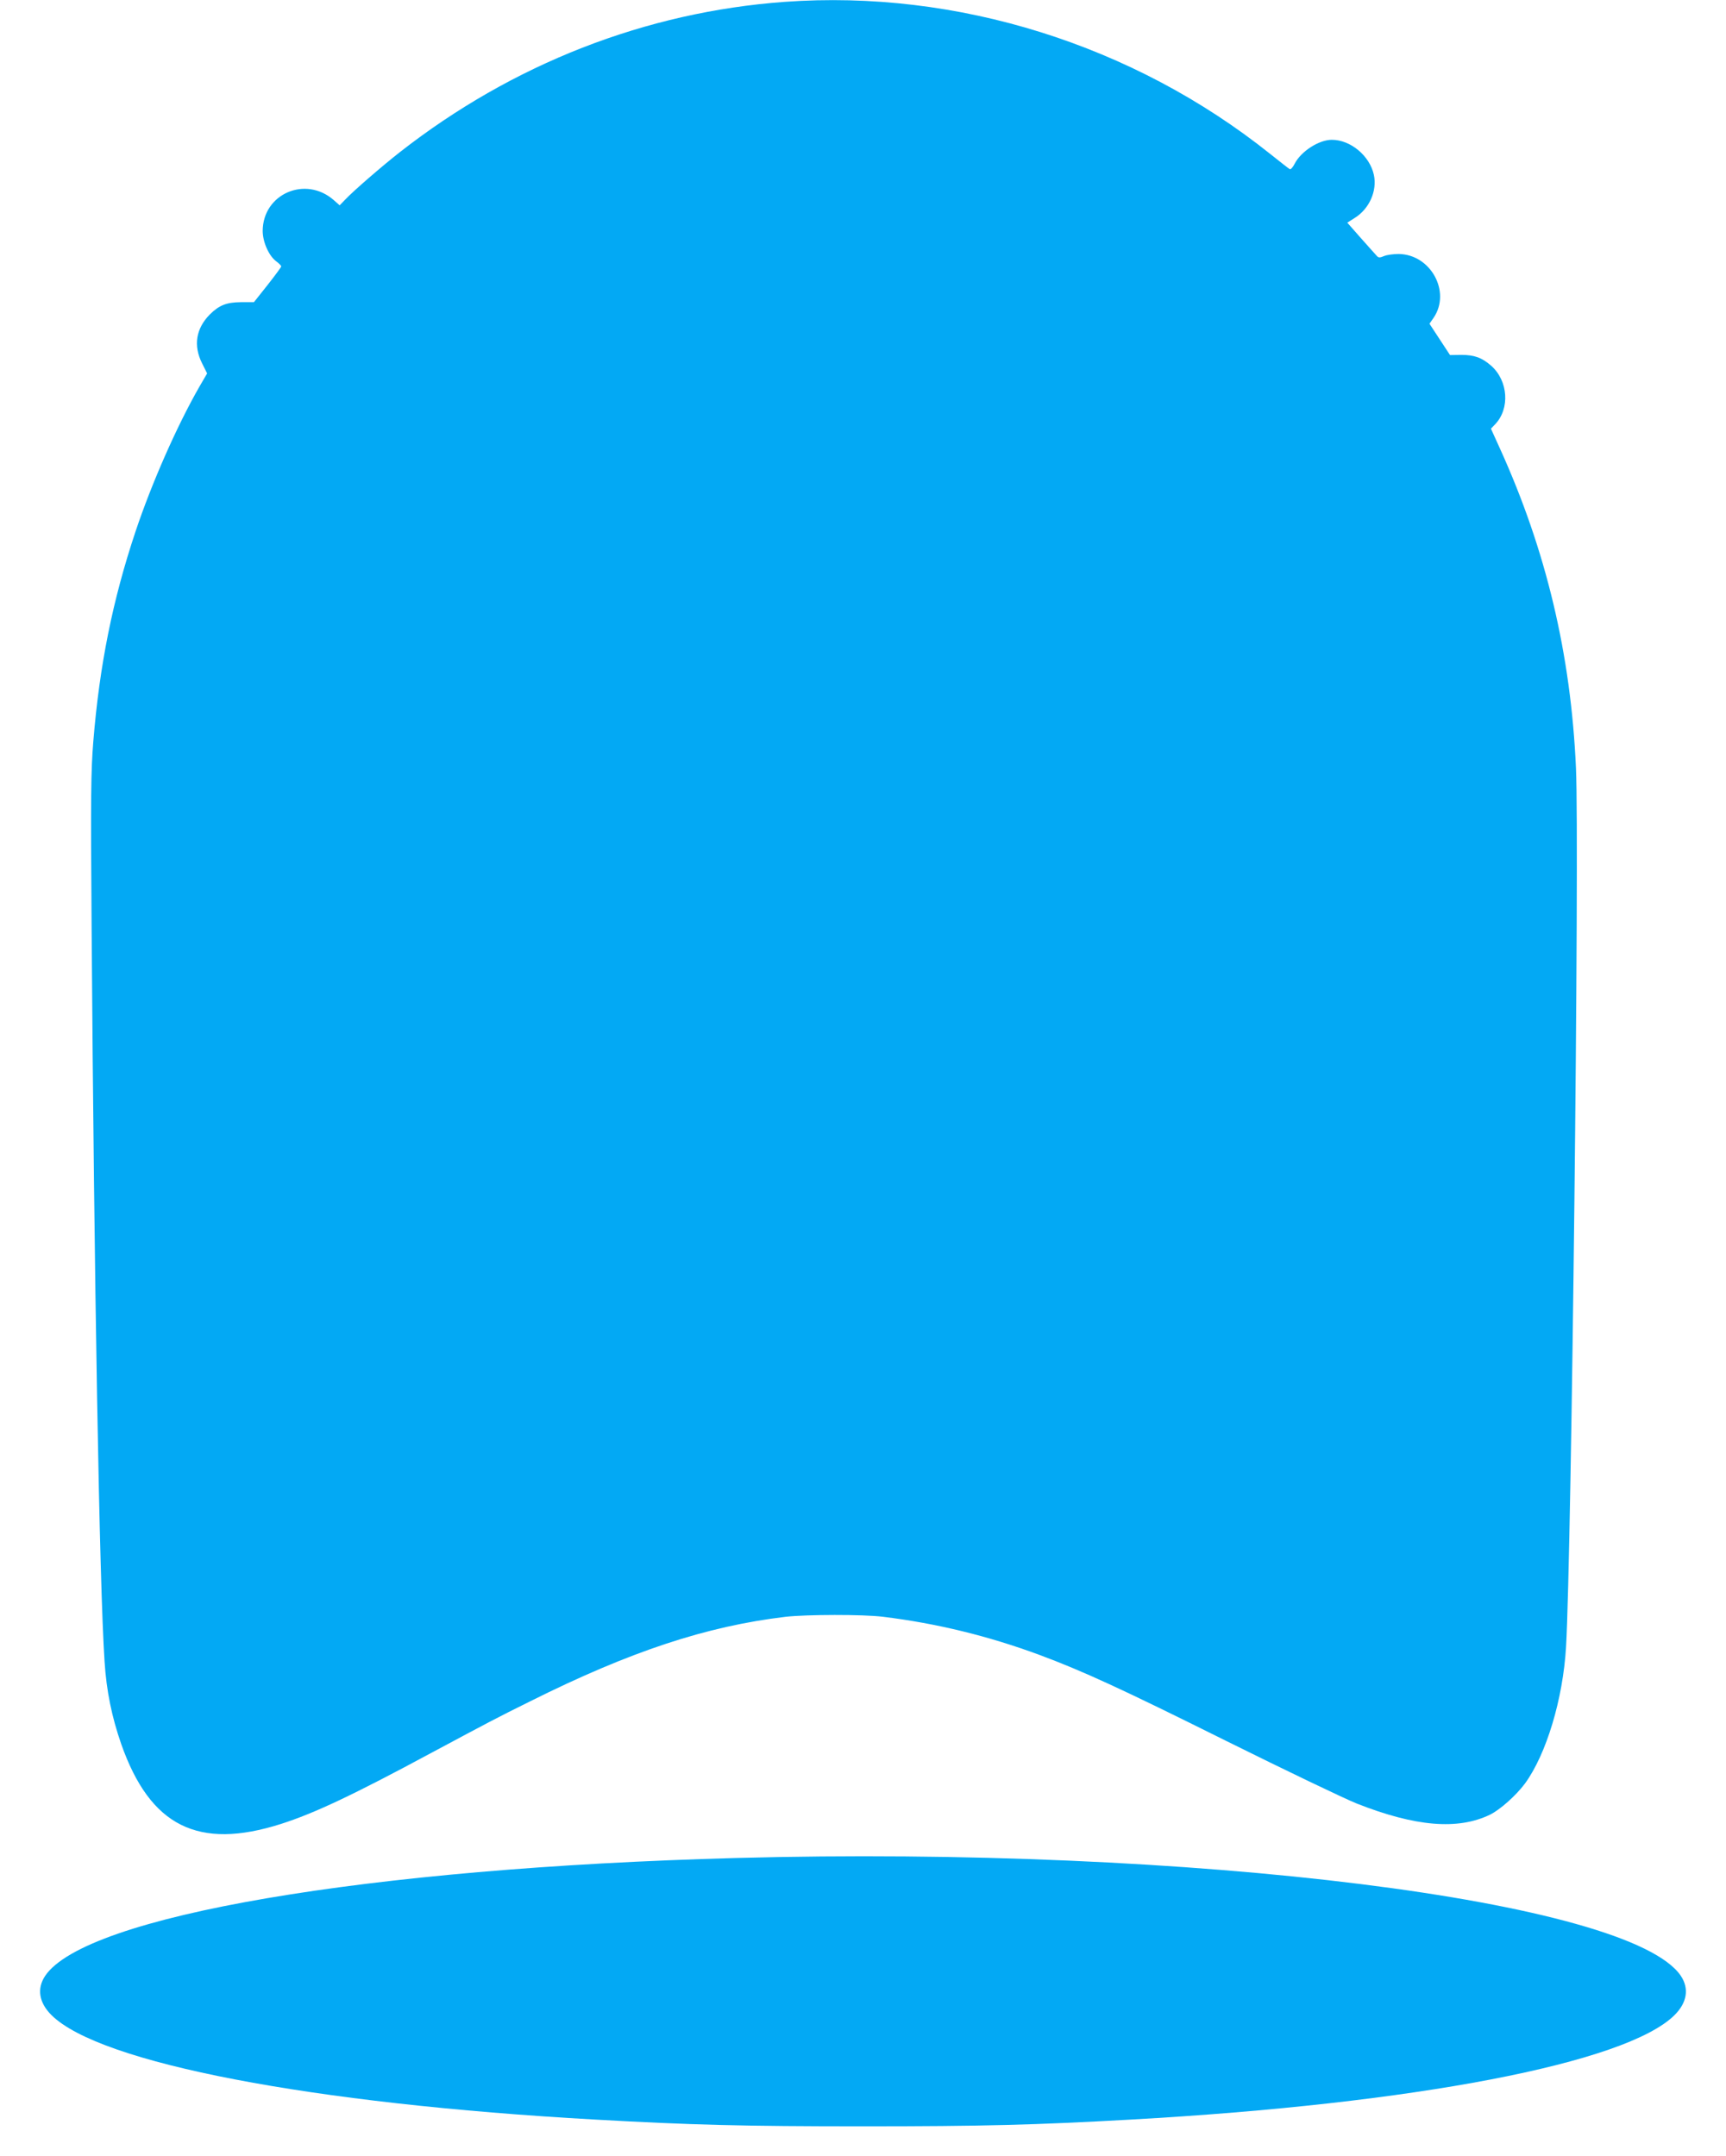
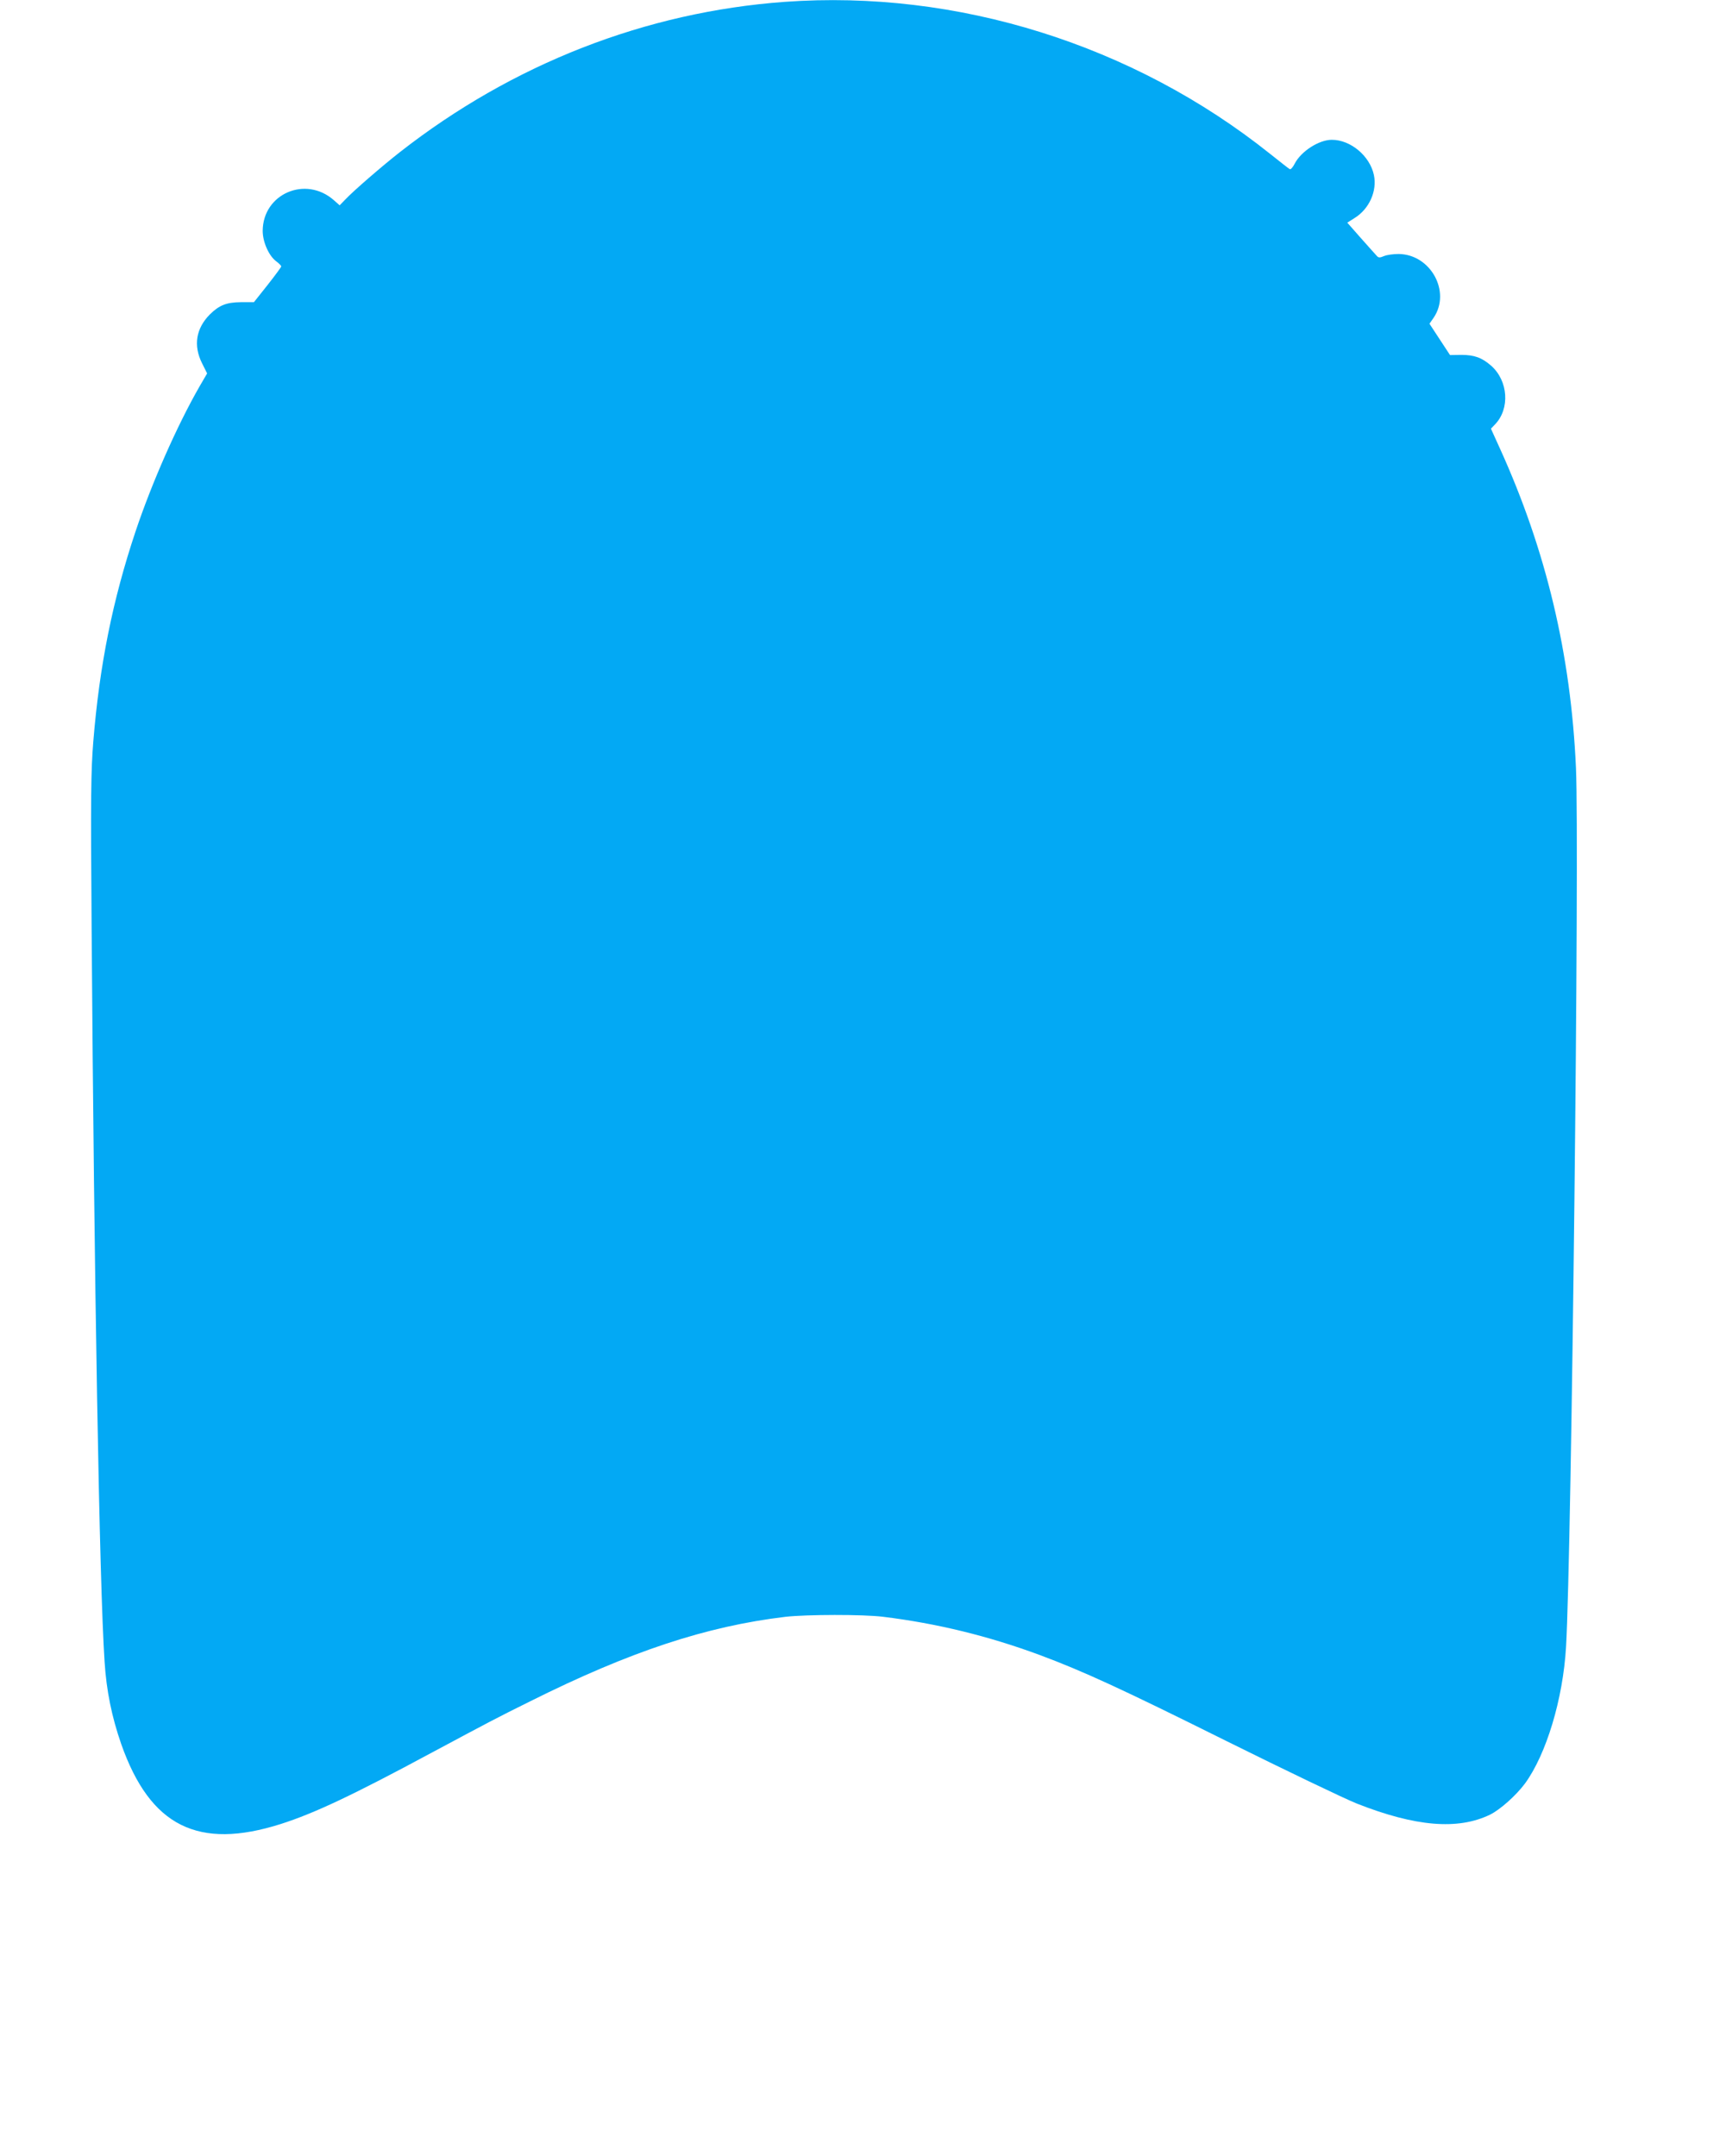
<svg xmlns="http://www.w3.org/2000/svg" version="1.0" width="1025pt" height="1280pt" viewBox="0 0 1025 1280" preserveAspectRatio="xMidYMid meet">
  <g transform="translate(0,1280) scale(0.1,-0.1)" fill="#03a9f4" stroke="none">
    <path d="M4660 12789 c-825 -60 -1615 -368 -2285 -892 -106 -83 -276 -230 -324 -281 l-34 -35 -35 31 c-168 147 -421 37 -422 -183 0 -66 37 -149 81 -181 16 -12 29 -25 29 -30 0 -4 -37 -54 -81 -110 l-81 -102 -77 0 c-87 -1 -129 -18 -185 -73 -82 -83 -99 -184 -46 -290 l30 -60 -46 -79 c-133 -232 -283 -572 -379 -859 -136 -407 -214 -794 -251 -1248 -14 -177 -16 -314 -10 -1102 15 -2096 46 -3896 77 -4360 11 -174 43 -329 99 -490 172 -488 457 -630 948 -474 200 64 427 171 897 424 340 182 383 205 583 304 595 297 1047 446 1517 502 125 14 460 15 580 0 318 -39 625 -114 930 -227 255 -95 482 -199 1105 -509 355 -176 705 -344 778 -373 348 -137 599 -158 790 -66 61 30 155 114 208 185 127 174 226 502 244 811 33 559 80 4754 59 5218 -30 675 -177 1292 -451 1896 l-54 119 24 25 c90 93 79 259 -23 349 -55 48 -100 64 -177 64 l-67 -1 -61 93 -61 93 25 36 c104 154 -18 376 -208 378 -31 0 -69 -5 -86 -12 -26 -11 -34 -11 -44 1 -7 8 -50 55 -94 105 l-81 92 44 28 c87 54 134 161 114 255 -24 113 -138 209 -250 209 -76 0 -182 -68 -220 -141 -11 -22 -24 -37 -30 -33 -6 3 -58 44 -117 91 -812 648 -1858 976 -2882 902z" />
-     <path d="M4370 1769 c-2192 -59 -3863 -344 -4102 -700 -50 -75 -37 -159 38 -233 287 -285 1543 -526 3229 -620 568 -32 880 -40 1590 -40 710 0 1022 8 1590 40 1686 94 2942 335 3229 620 75 74 88 158 38 233 -301 448 -2902 773 -5612 700z" />
  </g>
</svg>